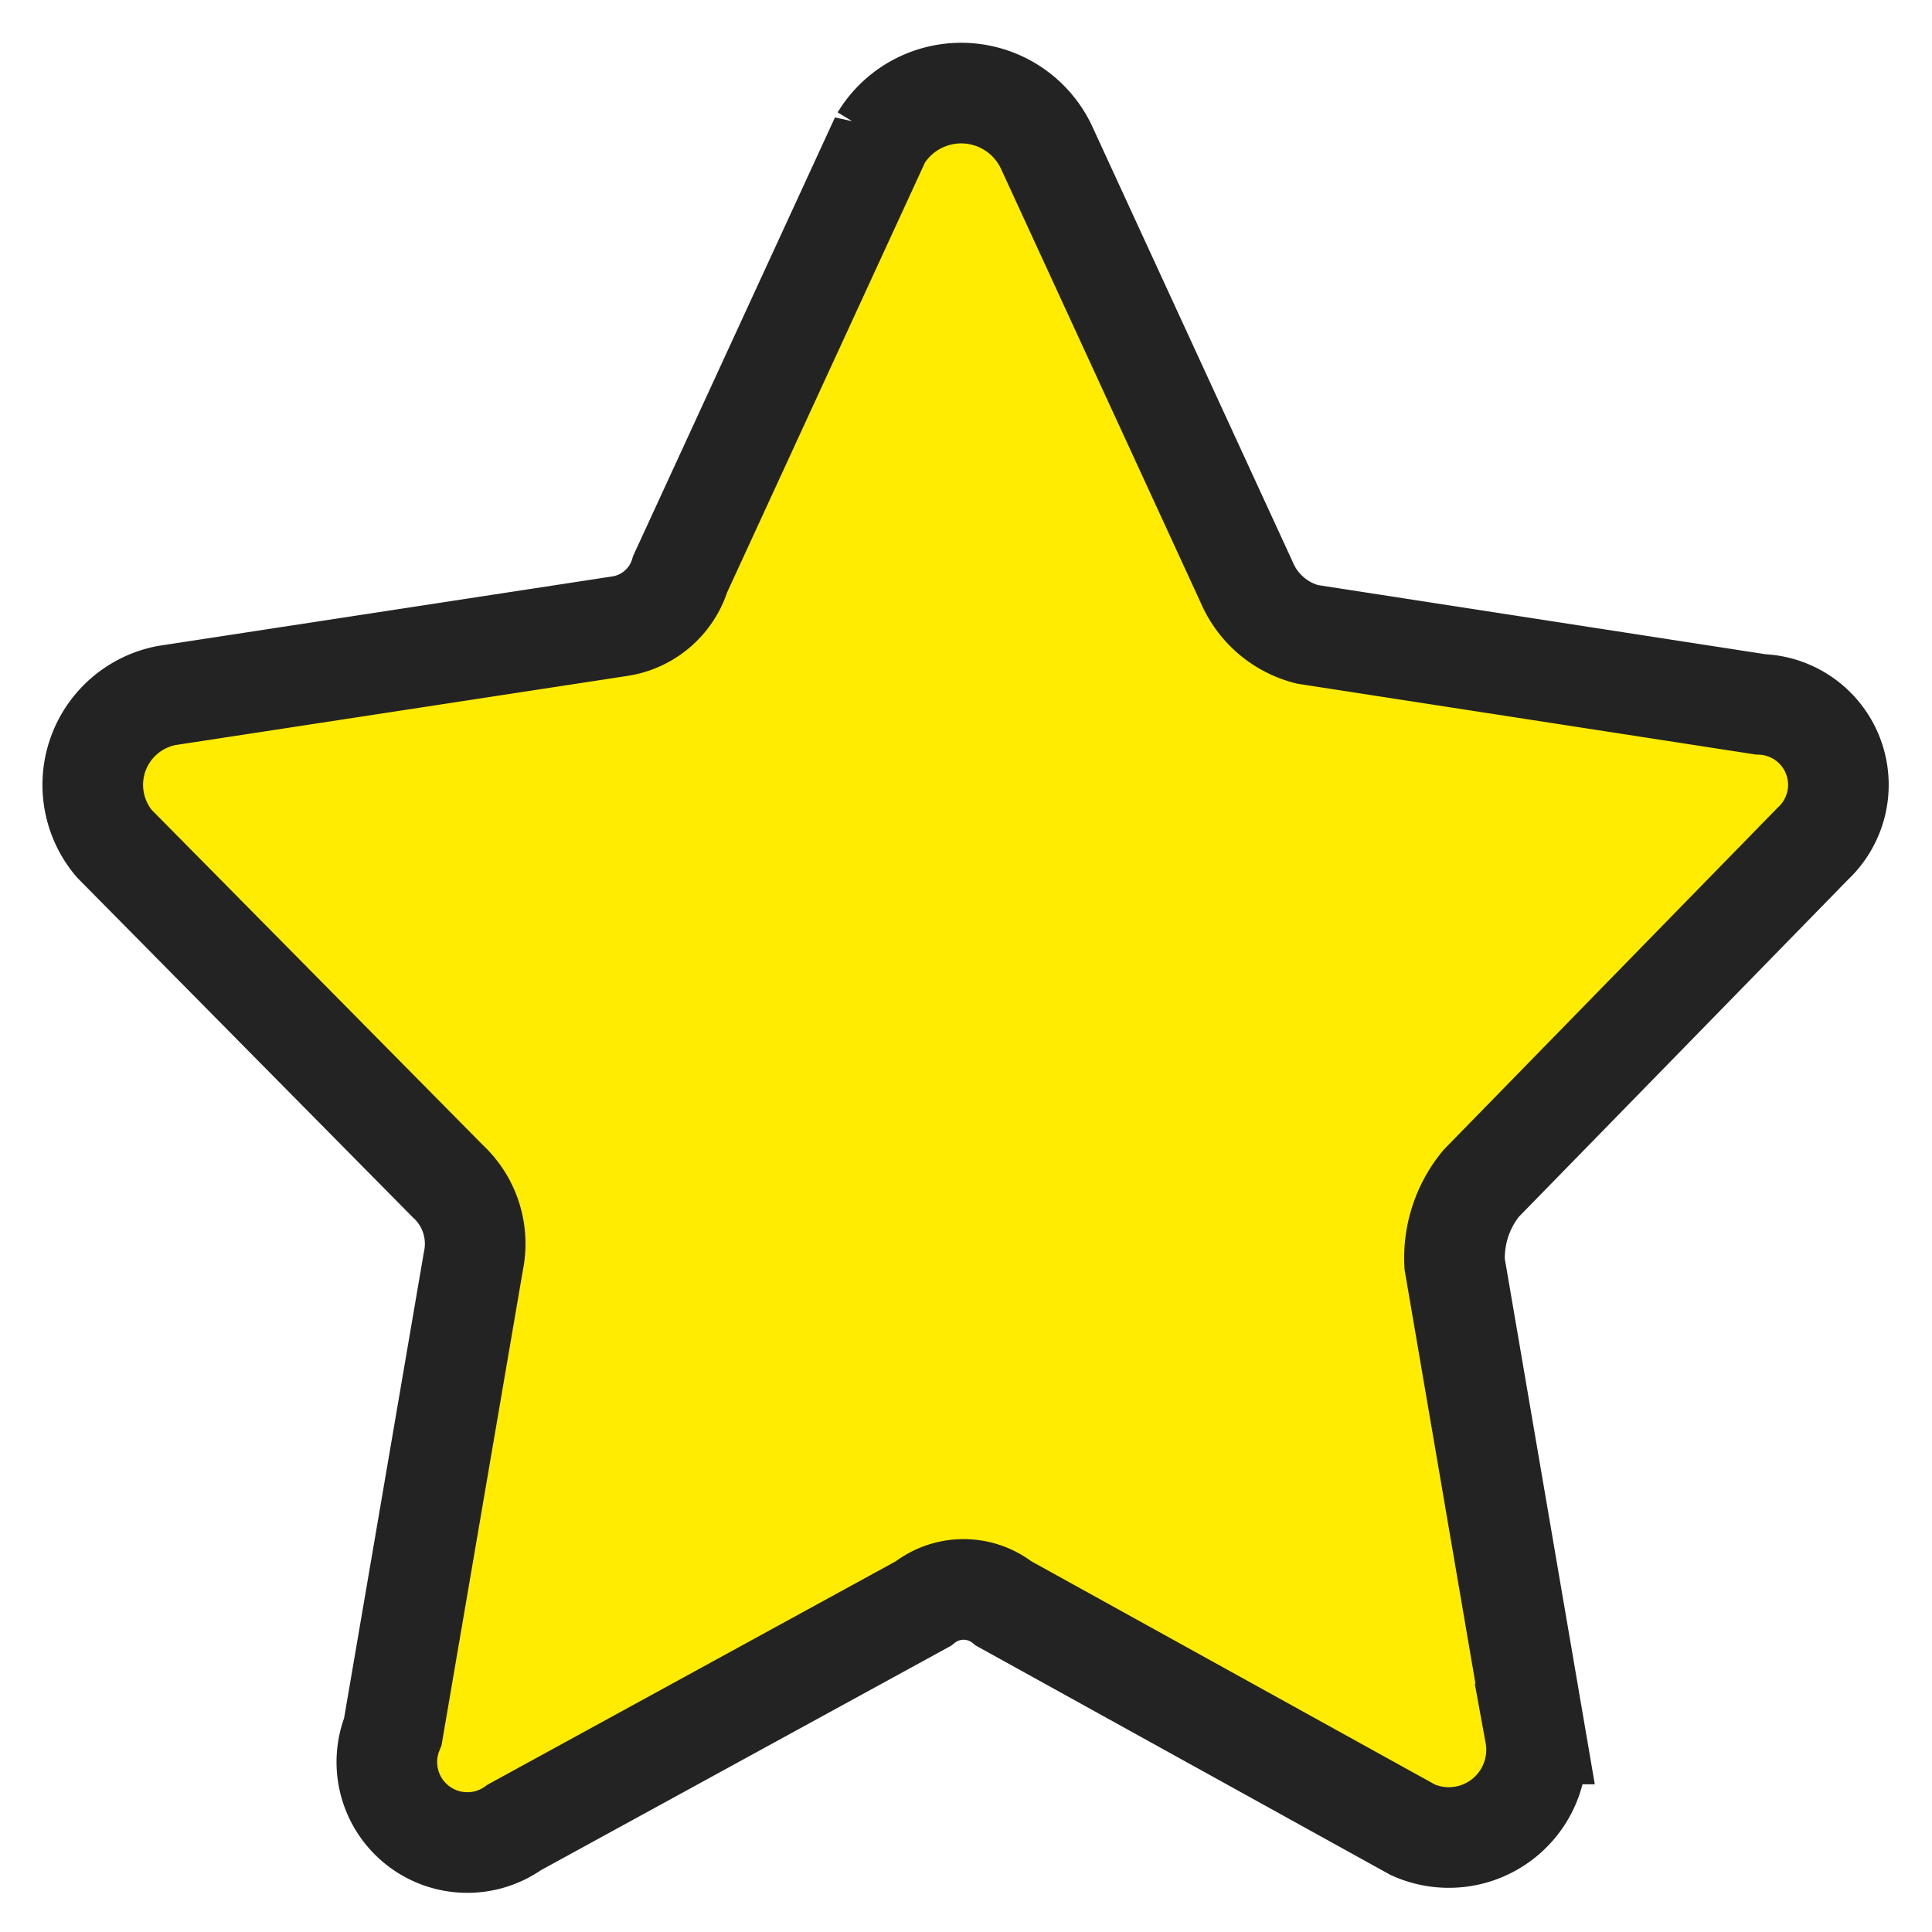
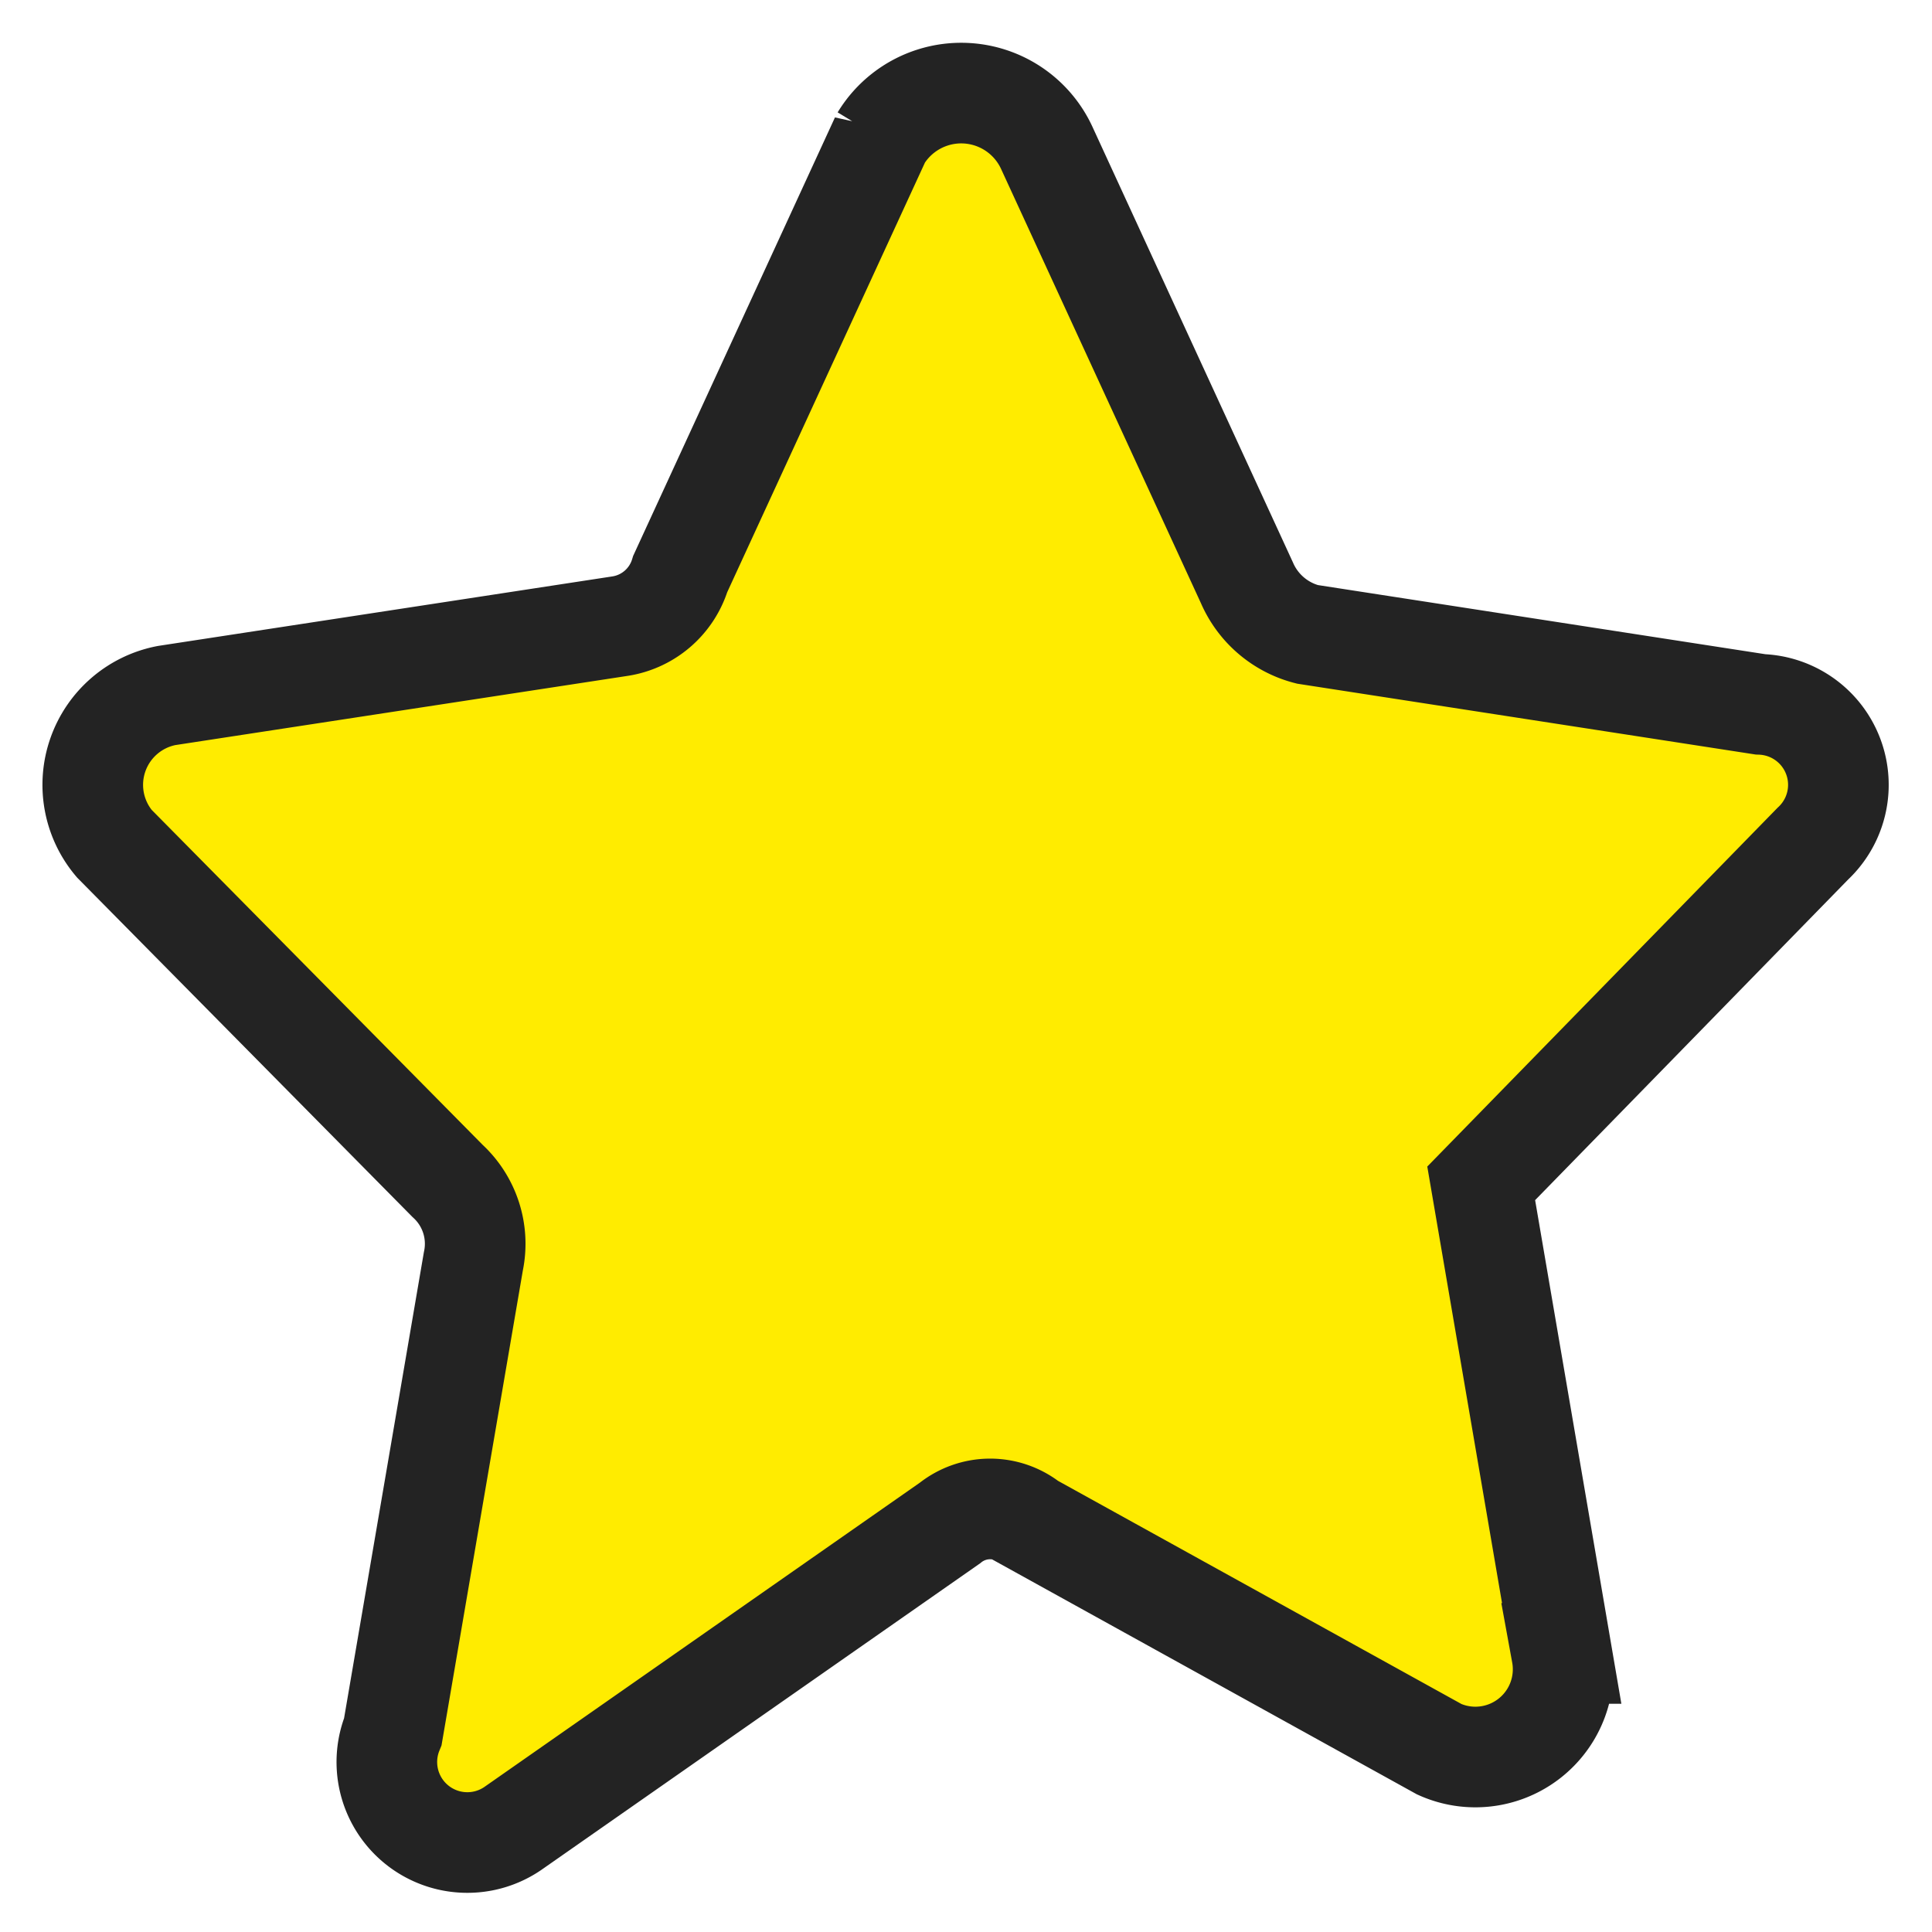
<svg xmlns="http://www.w3.org/2000/svg" width="24" height="24" viewBox="0 0 24 24">
  <defs>
    <style>.cls-1{fill:#FFEC00;stroke:#232323;stroke-width:1.25px;}</style>
  </defs>
  <g id="Calque_2" data-name="Calque 2">
    <g id="icons">
-       <path id="favorite" class="cls-1" d="M13,1.83l2.49,5.41a1.12,1.12,0,0,0,.75.64l5.63.87a1,1,0,0,1,.65,1.73L18.4,14.7a1.46,1.46,0,0,0-.33,1l1,5.84a1.09,1.09,0,0,1-1.52,1.19l-5.08-2.81a.8.8,0,0,0-1,0L6.39,22.7a1,1,0,0,1-1.51-1.19l1-5.84a1.06,1.06,0,0,0-.32-1L1.42,10.48a1.13,1.13,0,0,1,.65-1.84l5.62-.86a.93.93,0,0,0,.76-.65l2.49-5.41A1.17,1.17,0,0,1,13,1.83Z" />
+       <path id="favorite" class="cls-1" d="M13,1.83l2.49,5.41a1.12,1.12,0,0,0,.75.64l5.63.87a1,1,0,0,1,.65,1.73L18.4,14.7l1,5.84a1.09,1.09,0,0,1-1.52,1.19l-5.08-2.81a.8.8,0,0,0-1,0L6.39,22.7a1,1,0,0,1-1.51-1.19l1-5.84a1.06,1.06,0,0,0-.32-1L1.42,10.48a1.13,1.13,0,0,1,.65-1.84l5.62-.86a.93.93,0,0,0,.76-.65l2.49-5.41A1.17,1.17,0,0,1,13,1.83Z" />
    </g>
  </g>
</svg>